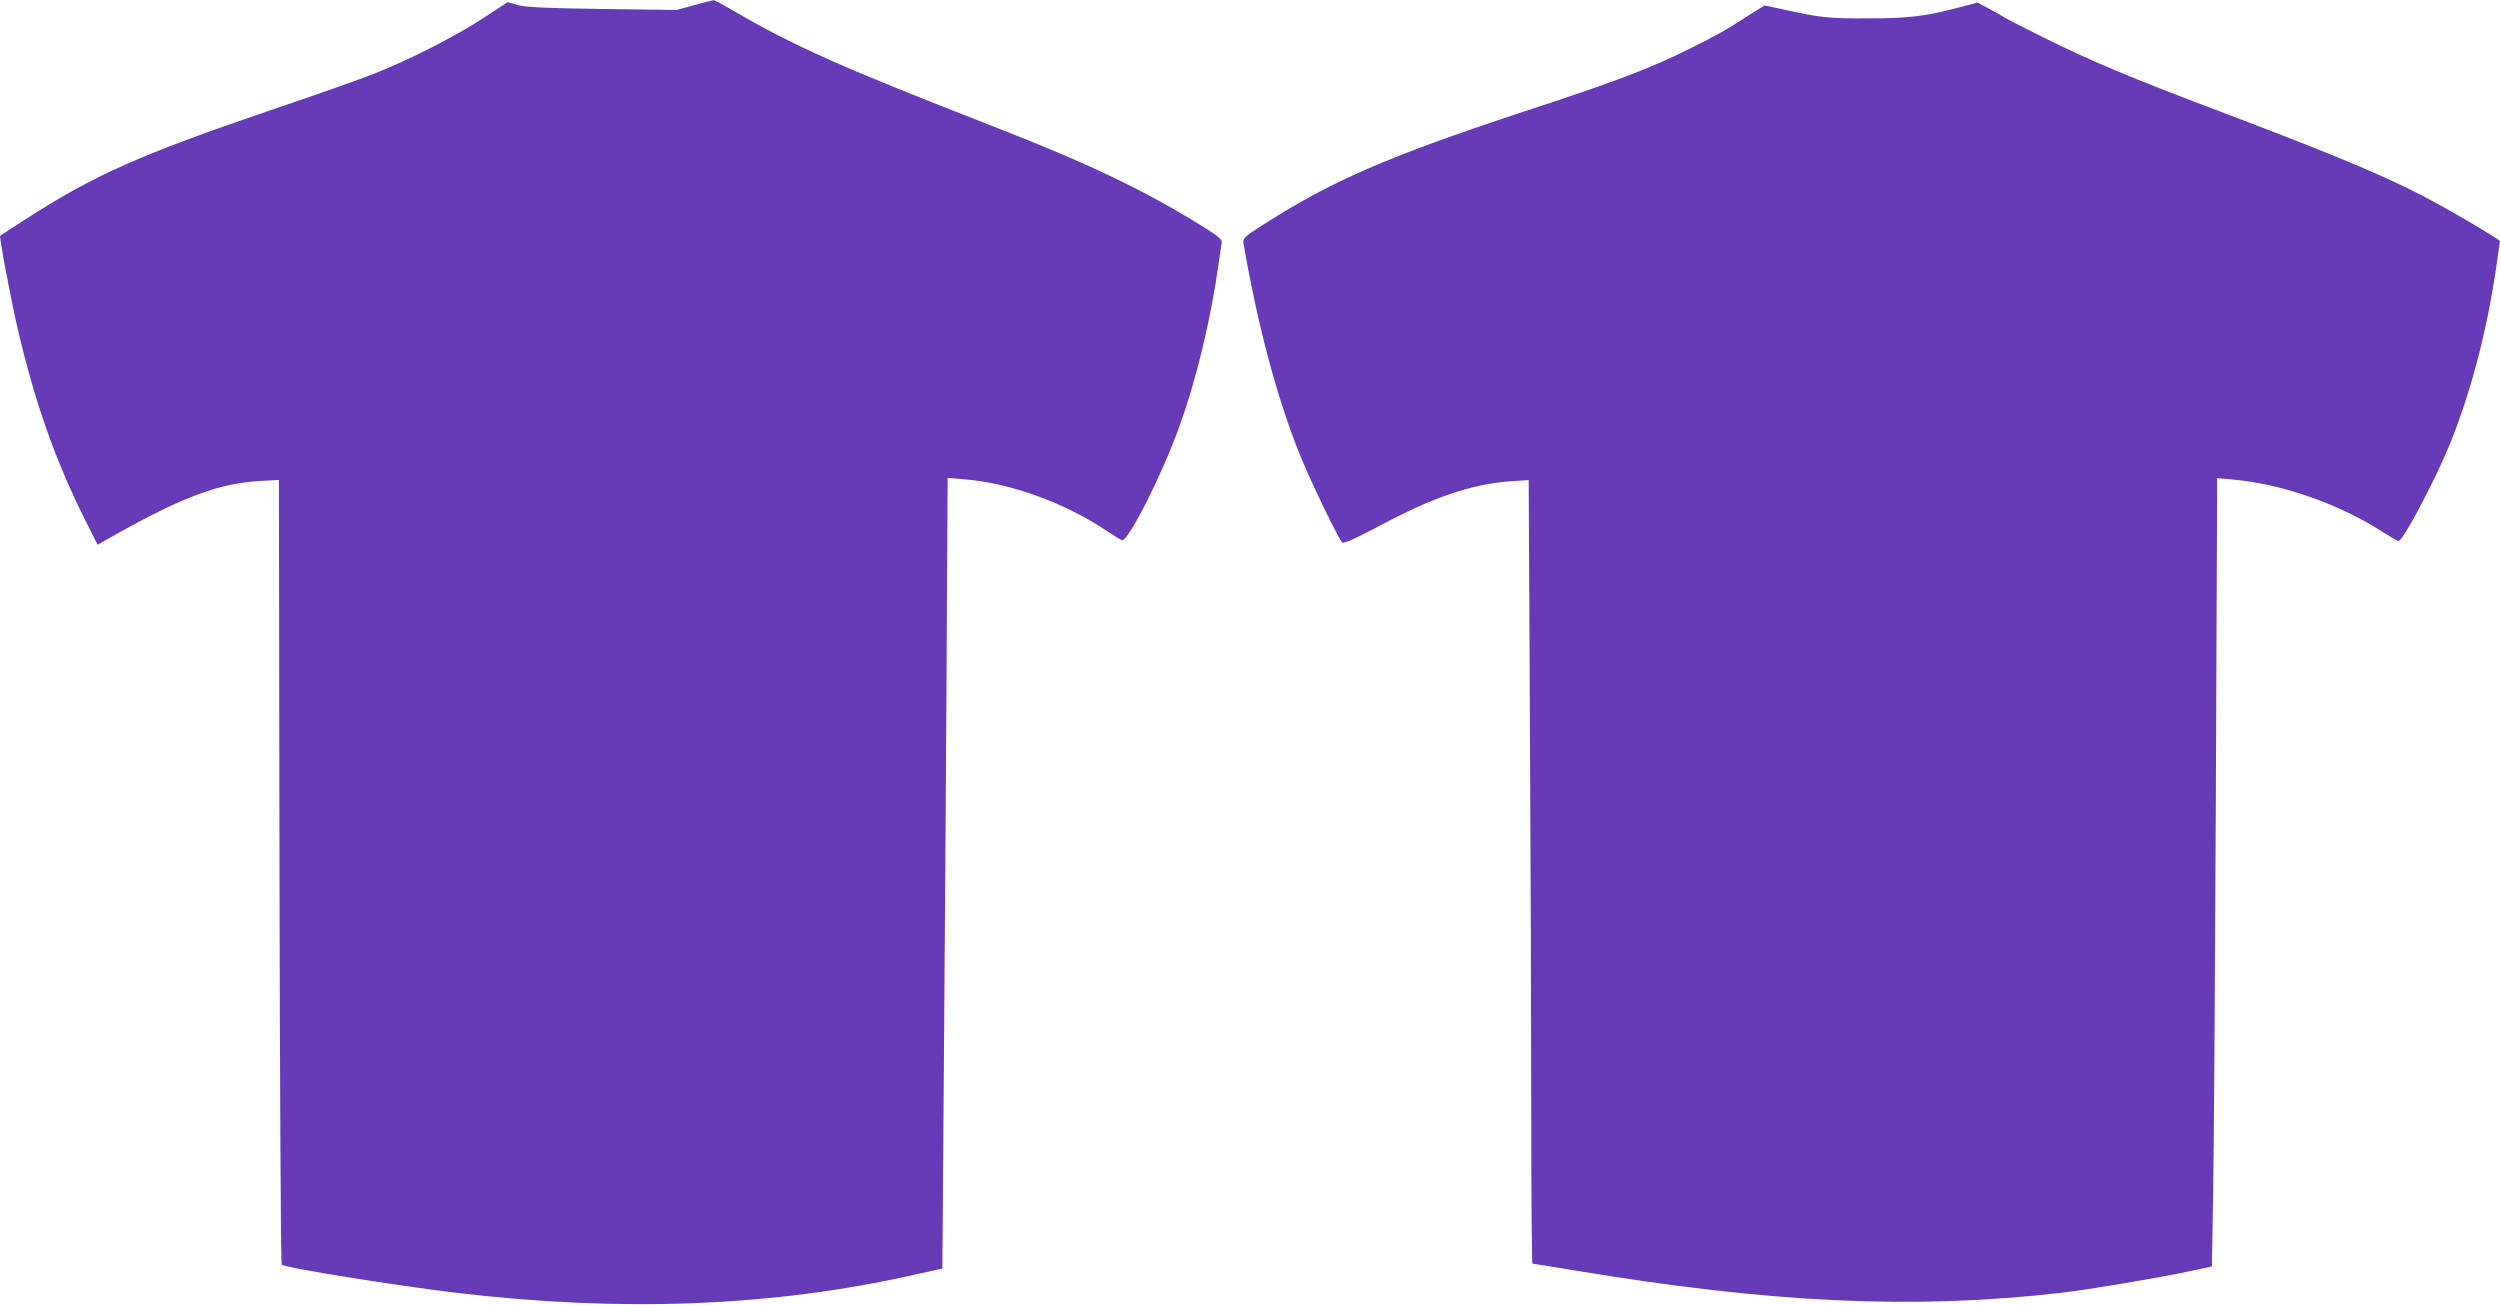
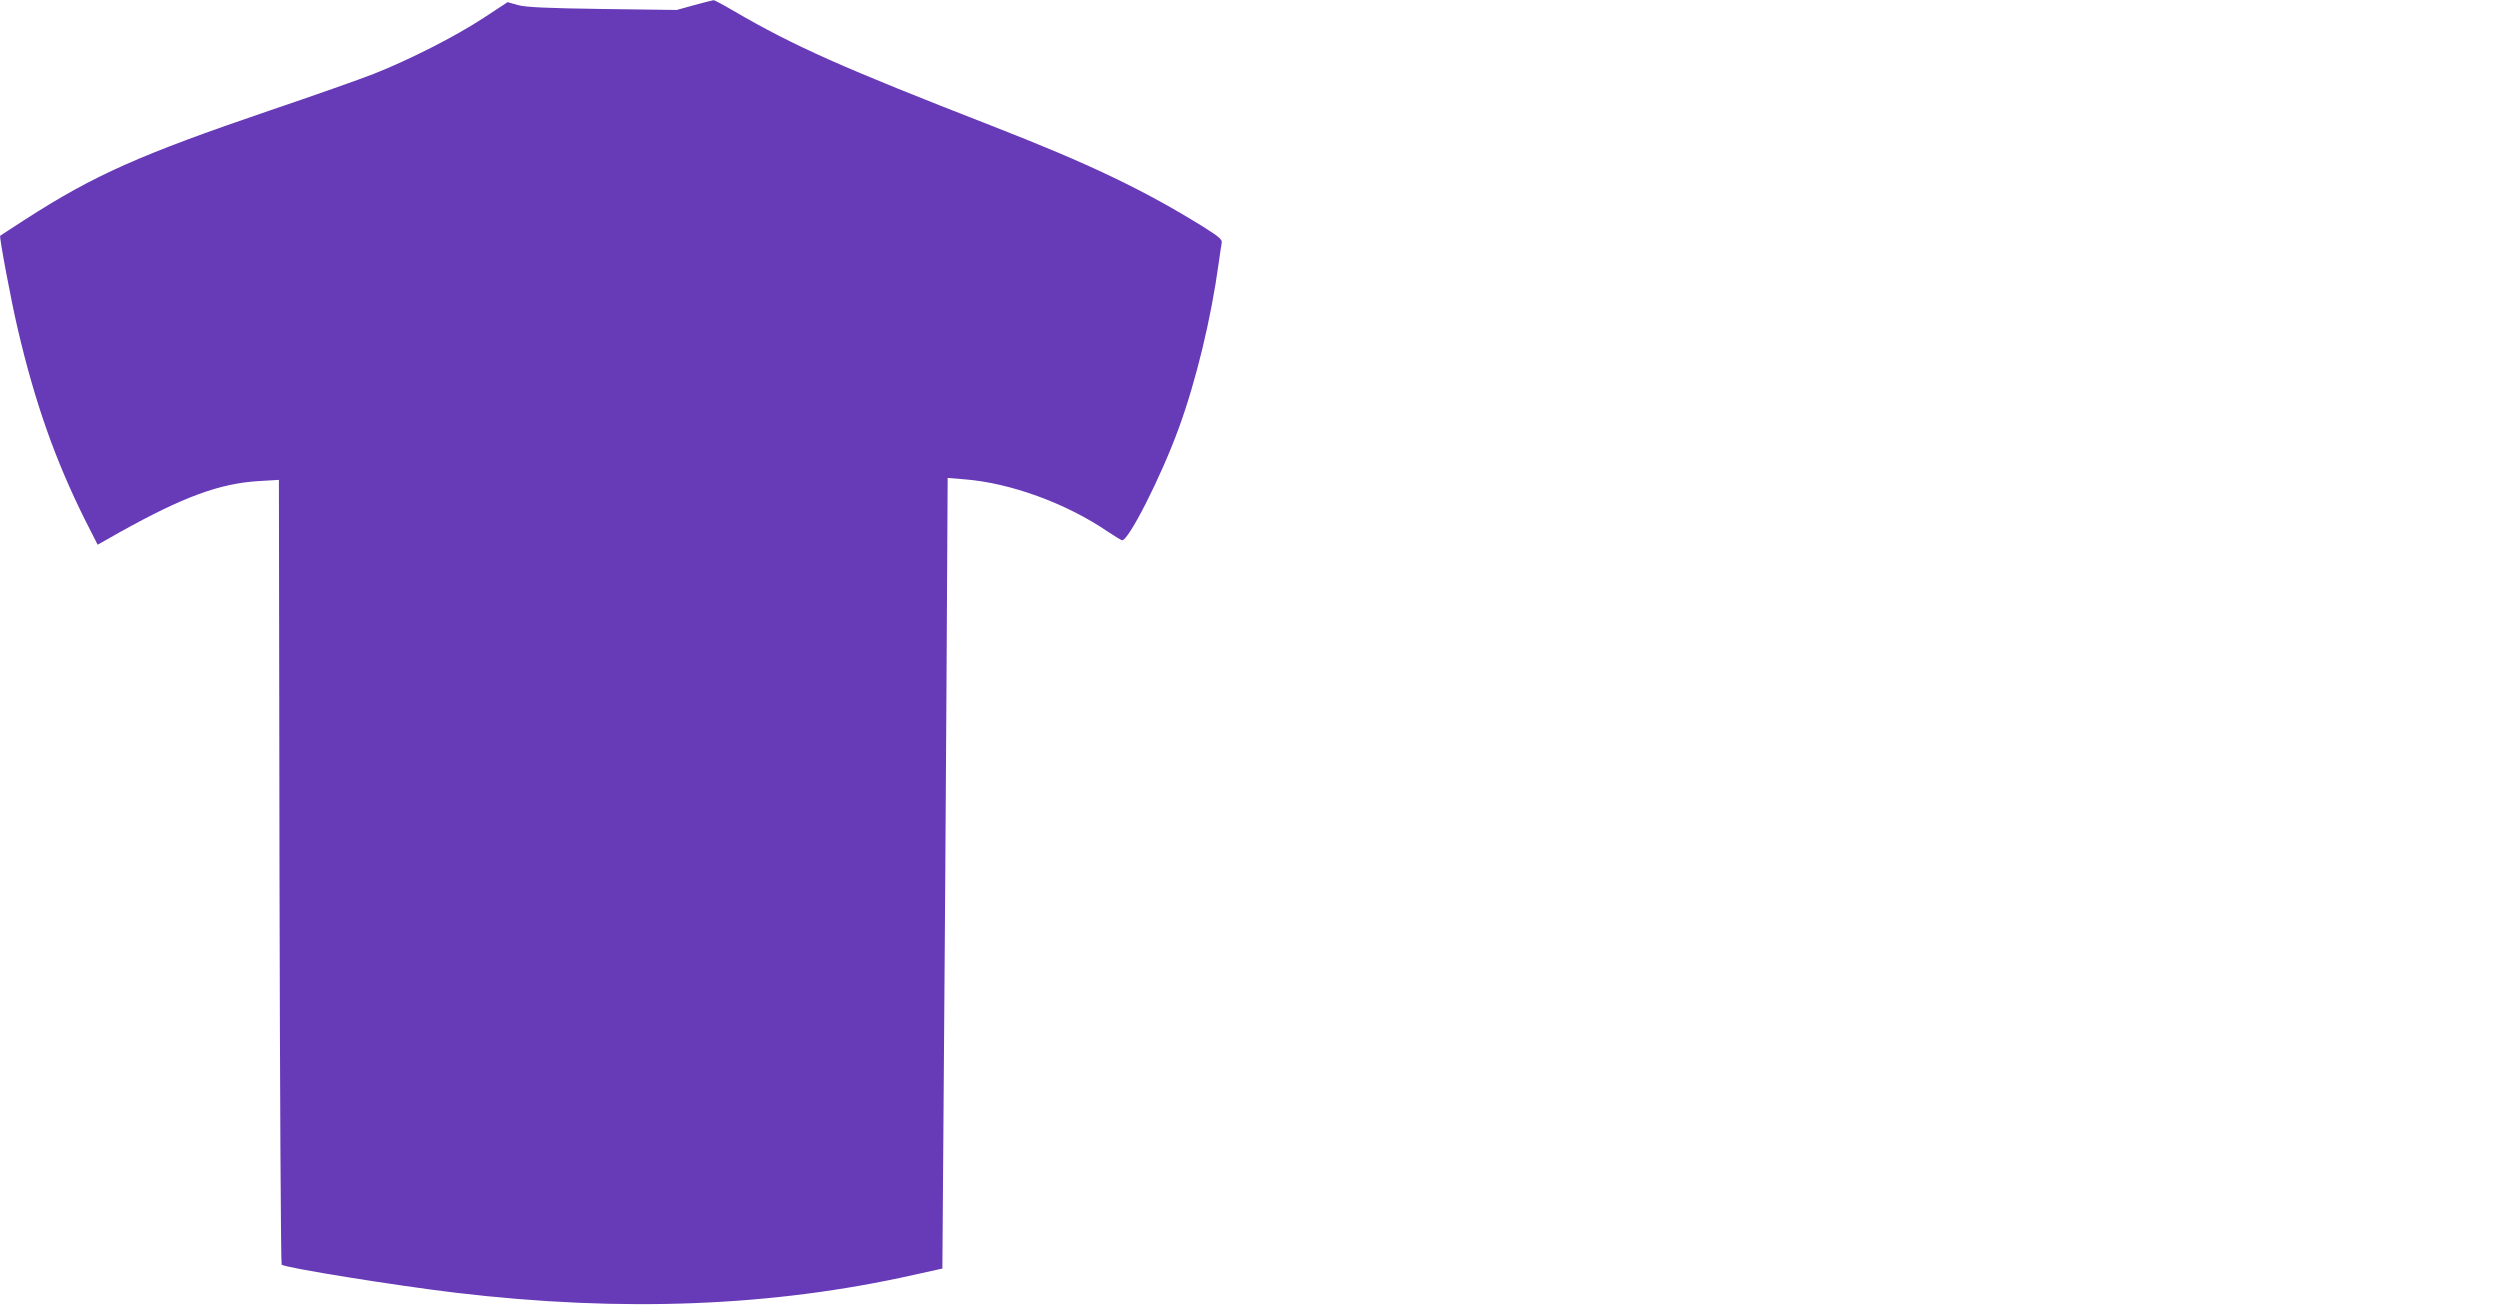
<svg xmlns="http://www.w3.org/2000/svg" version="1.0" width="1280pt" height="668pt" viewBox="0 0 1280 668" preserveAspectRatio="xMidYMid meet">
  <g transform="translate(0,668) scale(0.1,-0.1)" fill="#673ab7" stroke="none">
    <path d="M3555 6654 l-90 -25 -380 5 c-289 4 -393 9 -433 20 l-53 15 -122 -80 c-144 -95 -383 -216 -563 -287 -71 -28 -309 -112 -528 -186 -672 -229 -903 -332 -1256 -559 -69 -45 -127 -82 -129 -84 -6 -4 56 -334 90 -478 88 -377 192 -671 344 -976 l65 -128 113 64 c325 181 511 250 713 262 l102 6 3 -2006 c2 -1103 7 -2009 11 -2012 15 -16 597 -109 893 -144 853 -101 1621 -71 2345 92 l145 32 7 955 c4 525 11 1436 14 2024 l6 1069 85 -7 c234 -18 521 -122 735 -268 32 -21 64 -41 72 -44 30 -11 201 325 291 573 89 243 166 563 205 848 6 44 13 89 15 101 4 17 -12 31 -93 82 -306 190 -587 324 -1082 517 -770 300 -1011 407 -1327 591 -51 30 -96 54 -100 53 -4 0 -48 -12 -98 -25z" />
-     <path d="M10035 6643 c-181 -47 -260 -57 -470 -57 -201 -1 -243 3 -436 46 l-95 20 -75 -47 c-120 -78 -166 -104 -309 -175 -199 -99 -376 -167 -850 -322 -697 -230 -985 -355 -1341 -584 -90 -58 -96 -64 -92 -91 70 -410 169 -783 285 -1073 55 -138 203 -444 221 -458 8 -6 70 22 185 83 278 149 474 216 676 231 l93 6 6 -1232 c4 -679 7 -1581 7 -2007 0 -425 3 -773 6 -773 3 0 99 -15 212 -34 1009 -168 1738 -202 2497 -115 130 15 489 75 640 107 l130 28 6 360 c4 197 10 1105 14 2018 l7 1658 77 -7 c254 -22 547 -125 771 -269 39 -25 75 -46 80 -46 25 0 199 333 273 520 104 266 181 562 227 878 11 73 20 135 20 137 0 6 -169 108 -295 178 -251 139 -492 241 -1130 483 -464 175 -678 265 -920 386 -99 49 -184 93 -190 97 -5 4 -39 24 -75 43 l-65 35 -90 -24z" />
  </g>
</svg>